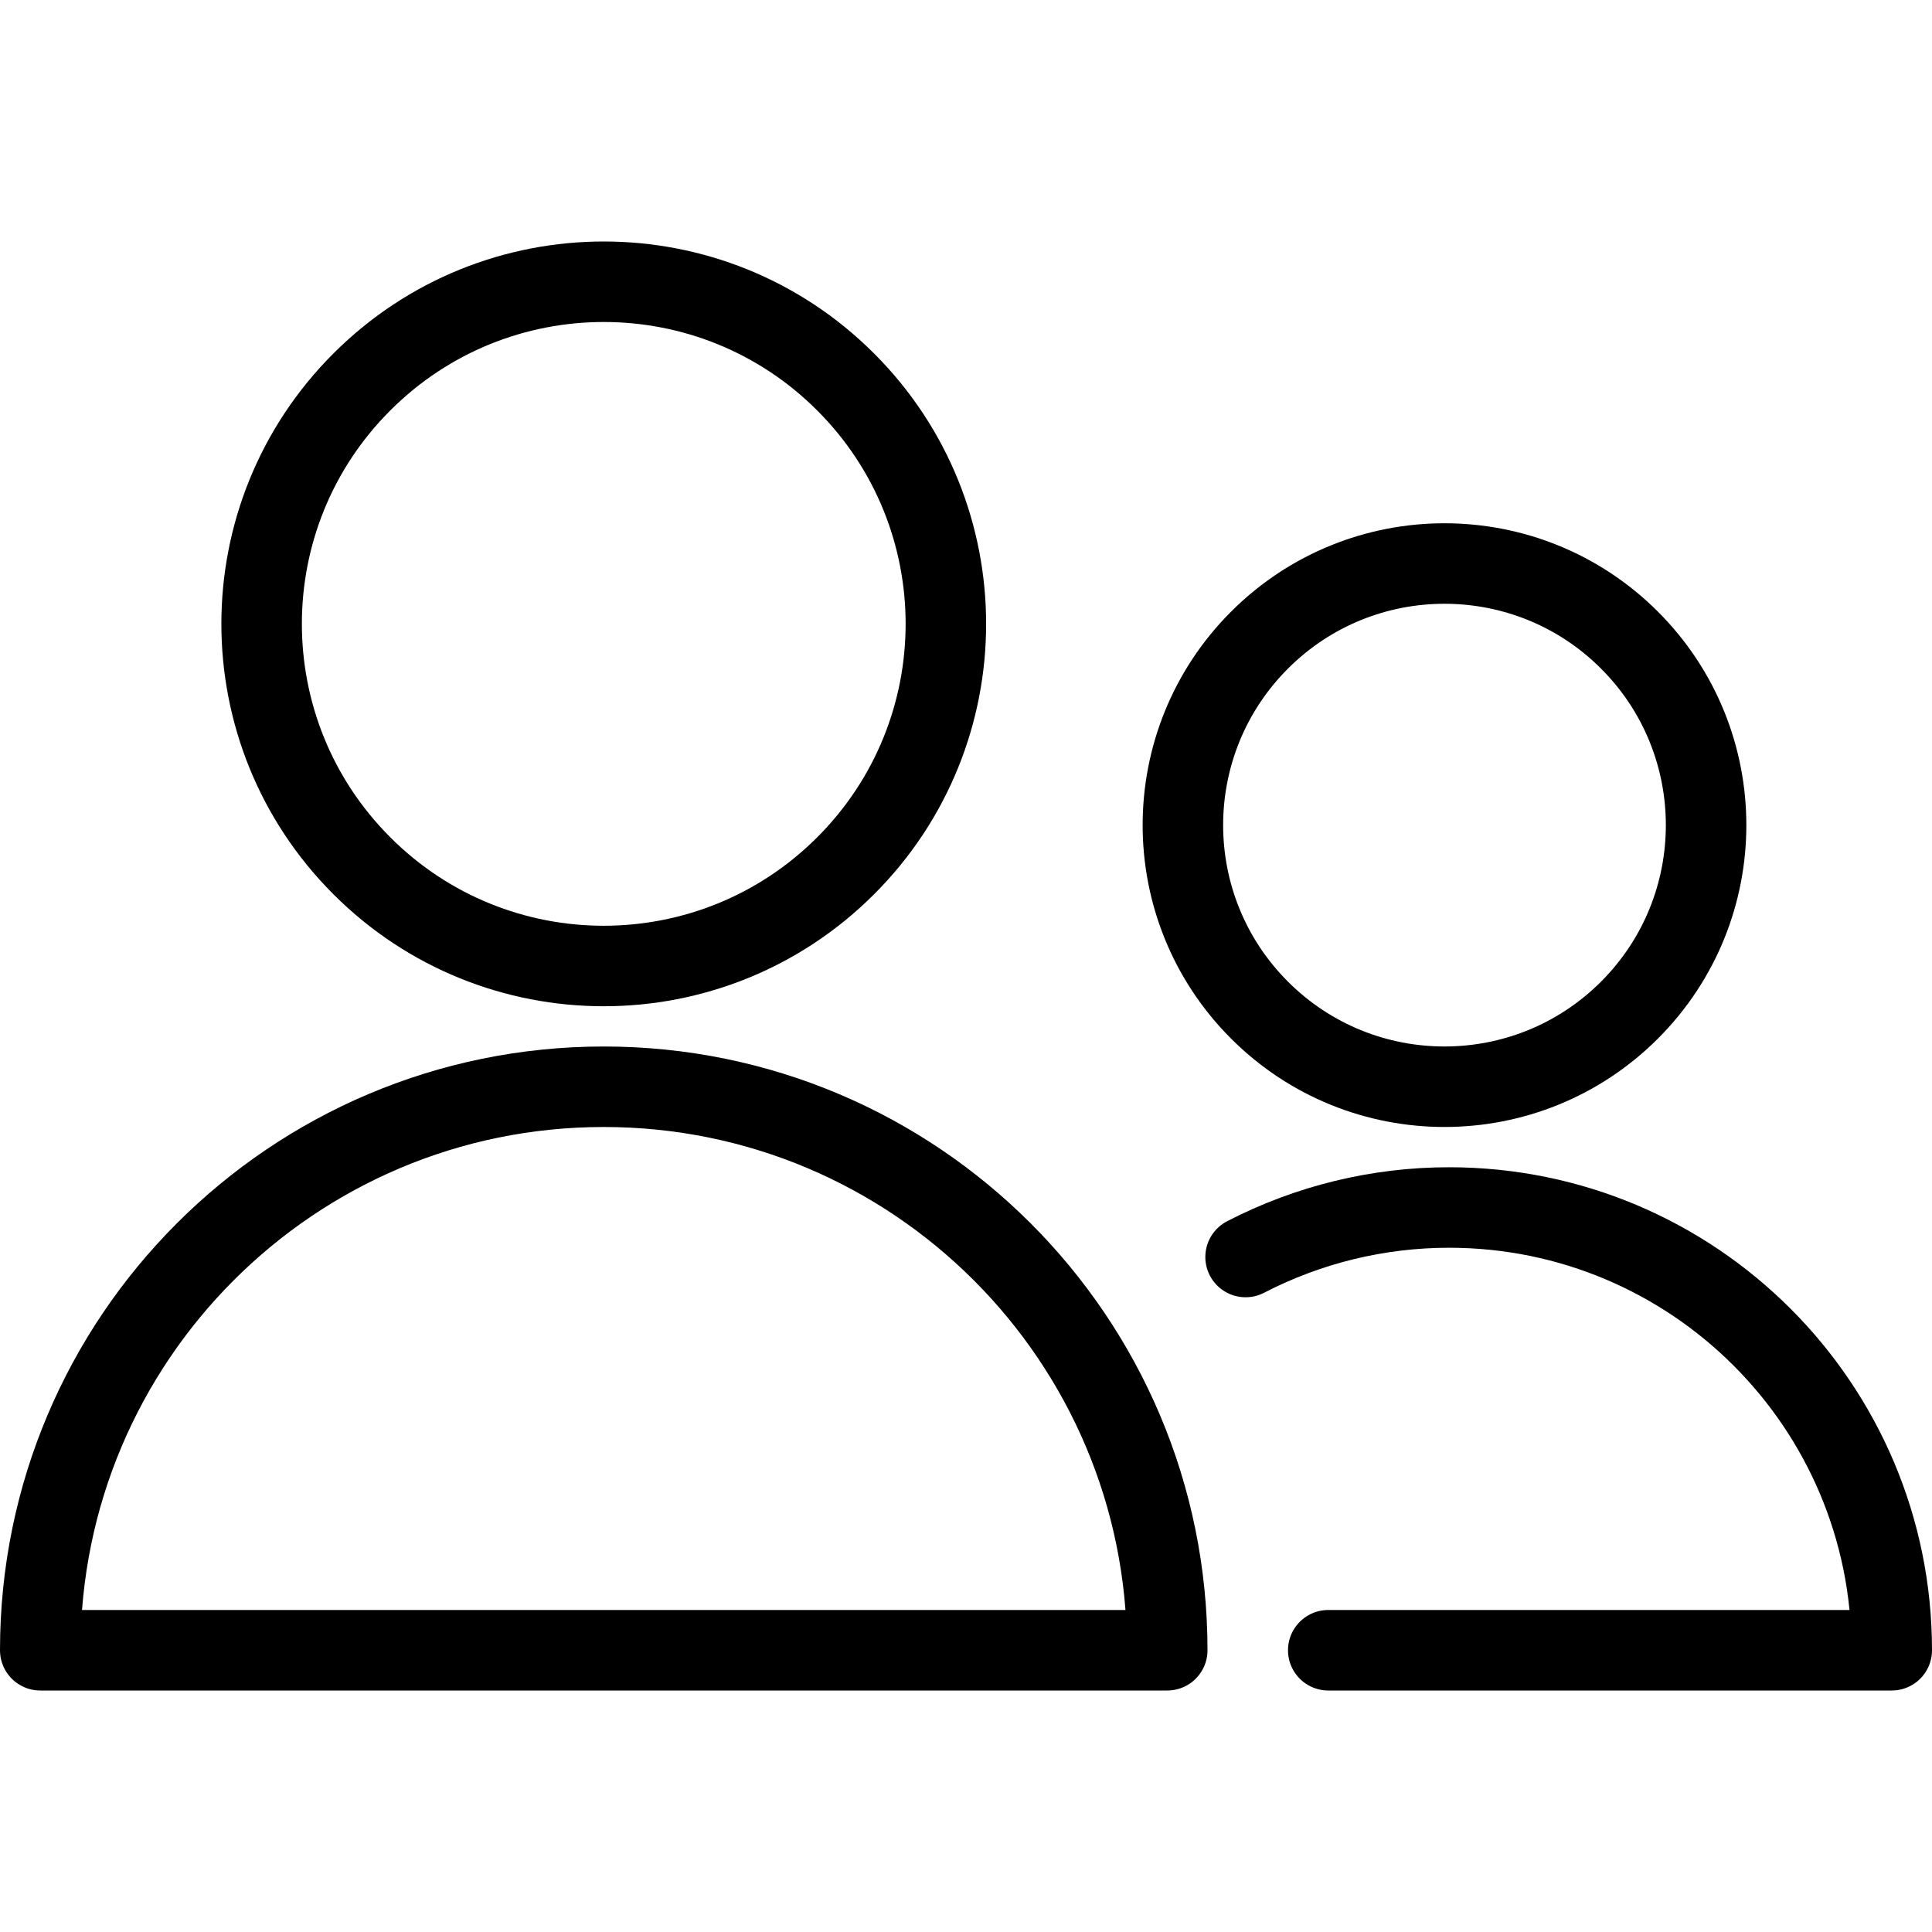
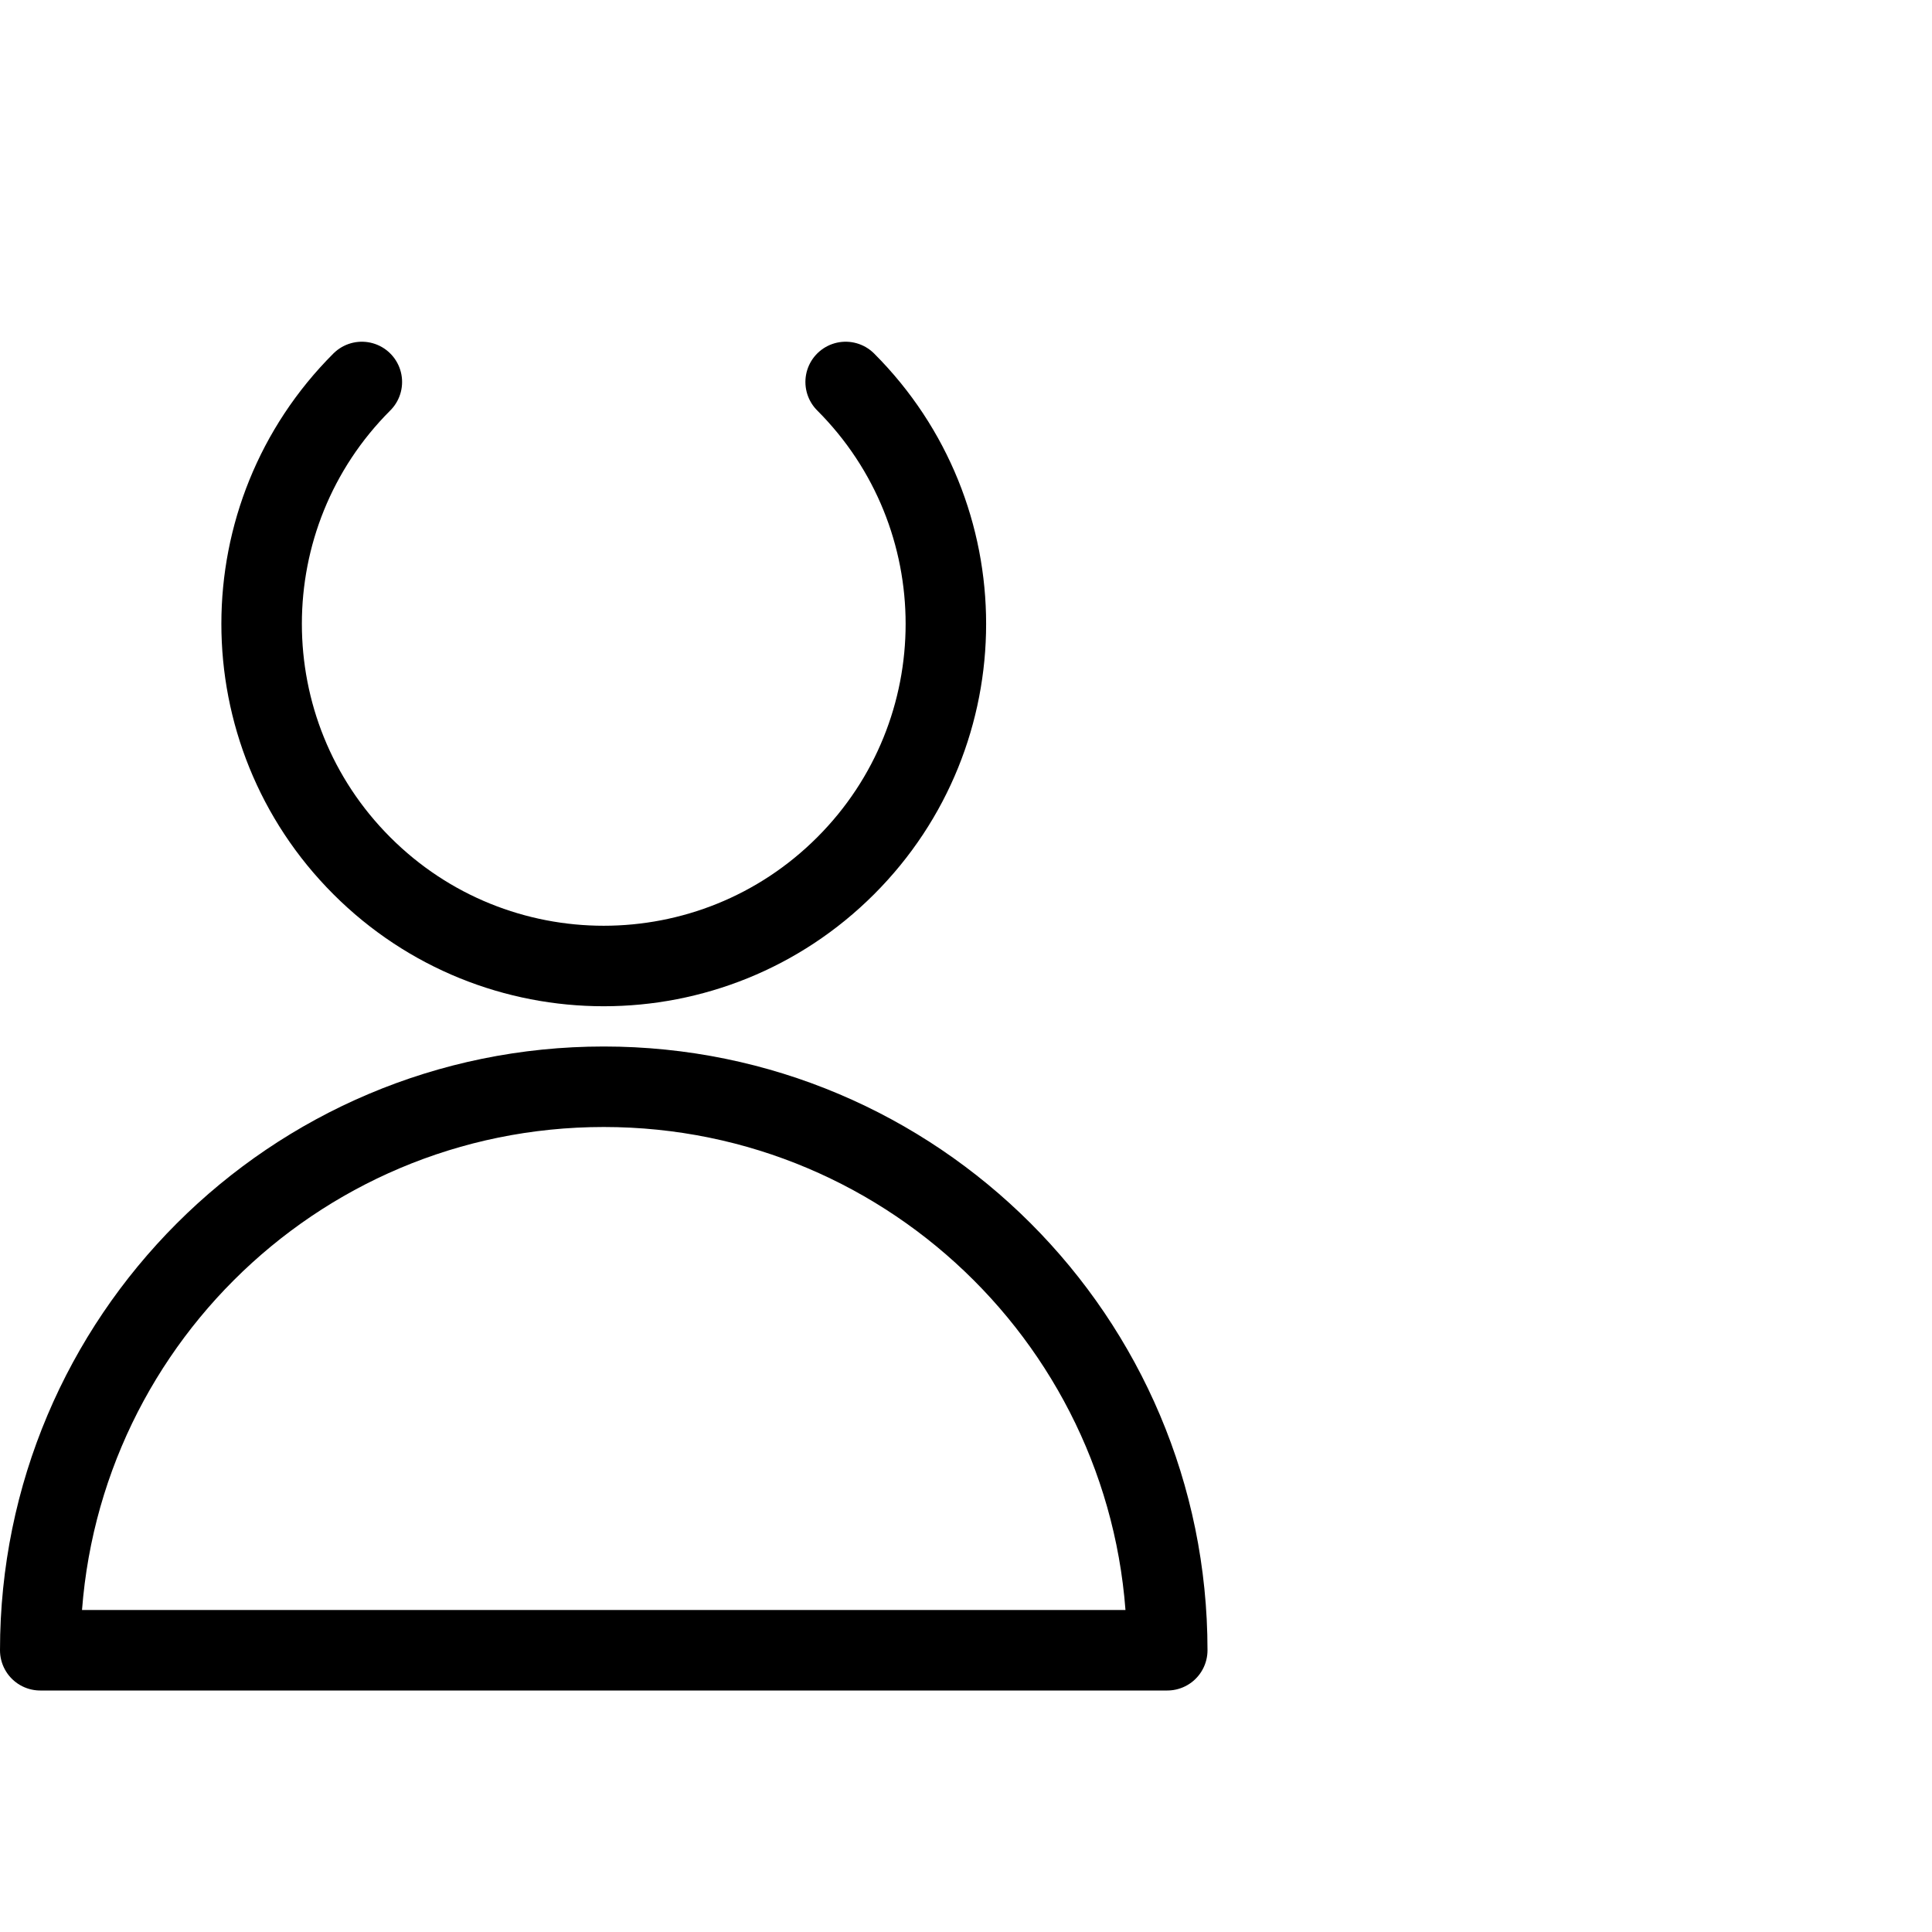
<svg xmlns="http://www.w3.org/2000/svg" version="1.1" viewBox="0 0 24 24">
  <g stroke-linecap="round" stroke-width="1" stroke="#000" fill="none" stroke-linejoin="round">
-     <path d="M10.505,4.745c1.66,1.66 1.66,4.351 0,6.01c-1.66,1.66 -4.351,1.66 -6.01,0c-1.66,-1.66 -1.66,-4.351 -1.77636e-15,-6.01c1.66,-1.66 4.351,-1.66 6.01,-1.77636e-15" />
+     <path d="M10.505,4.745c1.66,1.66 1.66,4.351 0,6.01c-1.66,1.66 -4.351,1.66 -6.01,0c-1.66,-1.66 -1.66,-4.351 -1.77636e-15,-6.01" />
    <path d="M0.5,20.5l7.99361e-14,1.05697e-06c-5.83749e-07,-3.866 3.134,-7 7,-7c3.866,-5.83749e-07 7,3.134 7,7c0,0 0,3.55271e-15 0,3.55271e-15Z" />
-     <path d="M16.5,20.5h7l1.042e-09,0c0,-3.038 -2.462,-5.5 -5.5,-5.5c-0.879,0 -1.746,0.211 -2.527,0.615" />
-     <path d="M20.242,7.952c1.269,1.269 1.269,3.327 0,4.596c-1.269,1.269 -3.327,1.269 -4.596,0c-1.269,-1.269 -1.269,-3.327 0,-4.596c1.269,-1.269 3.327,-1.269 4.596,-8.88178e-16" />
  </g>
</svg>